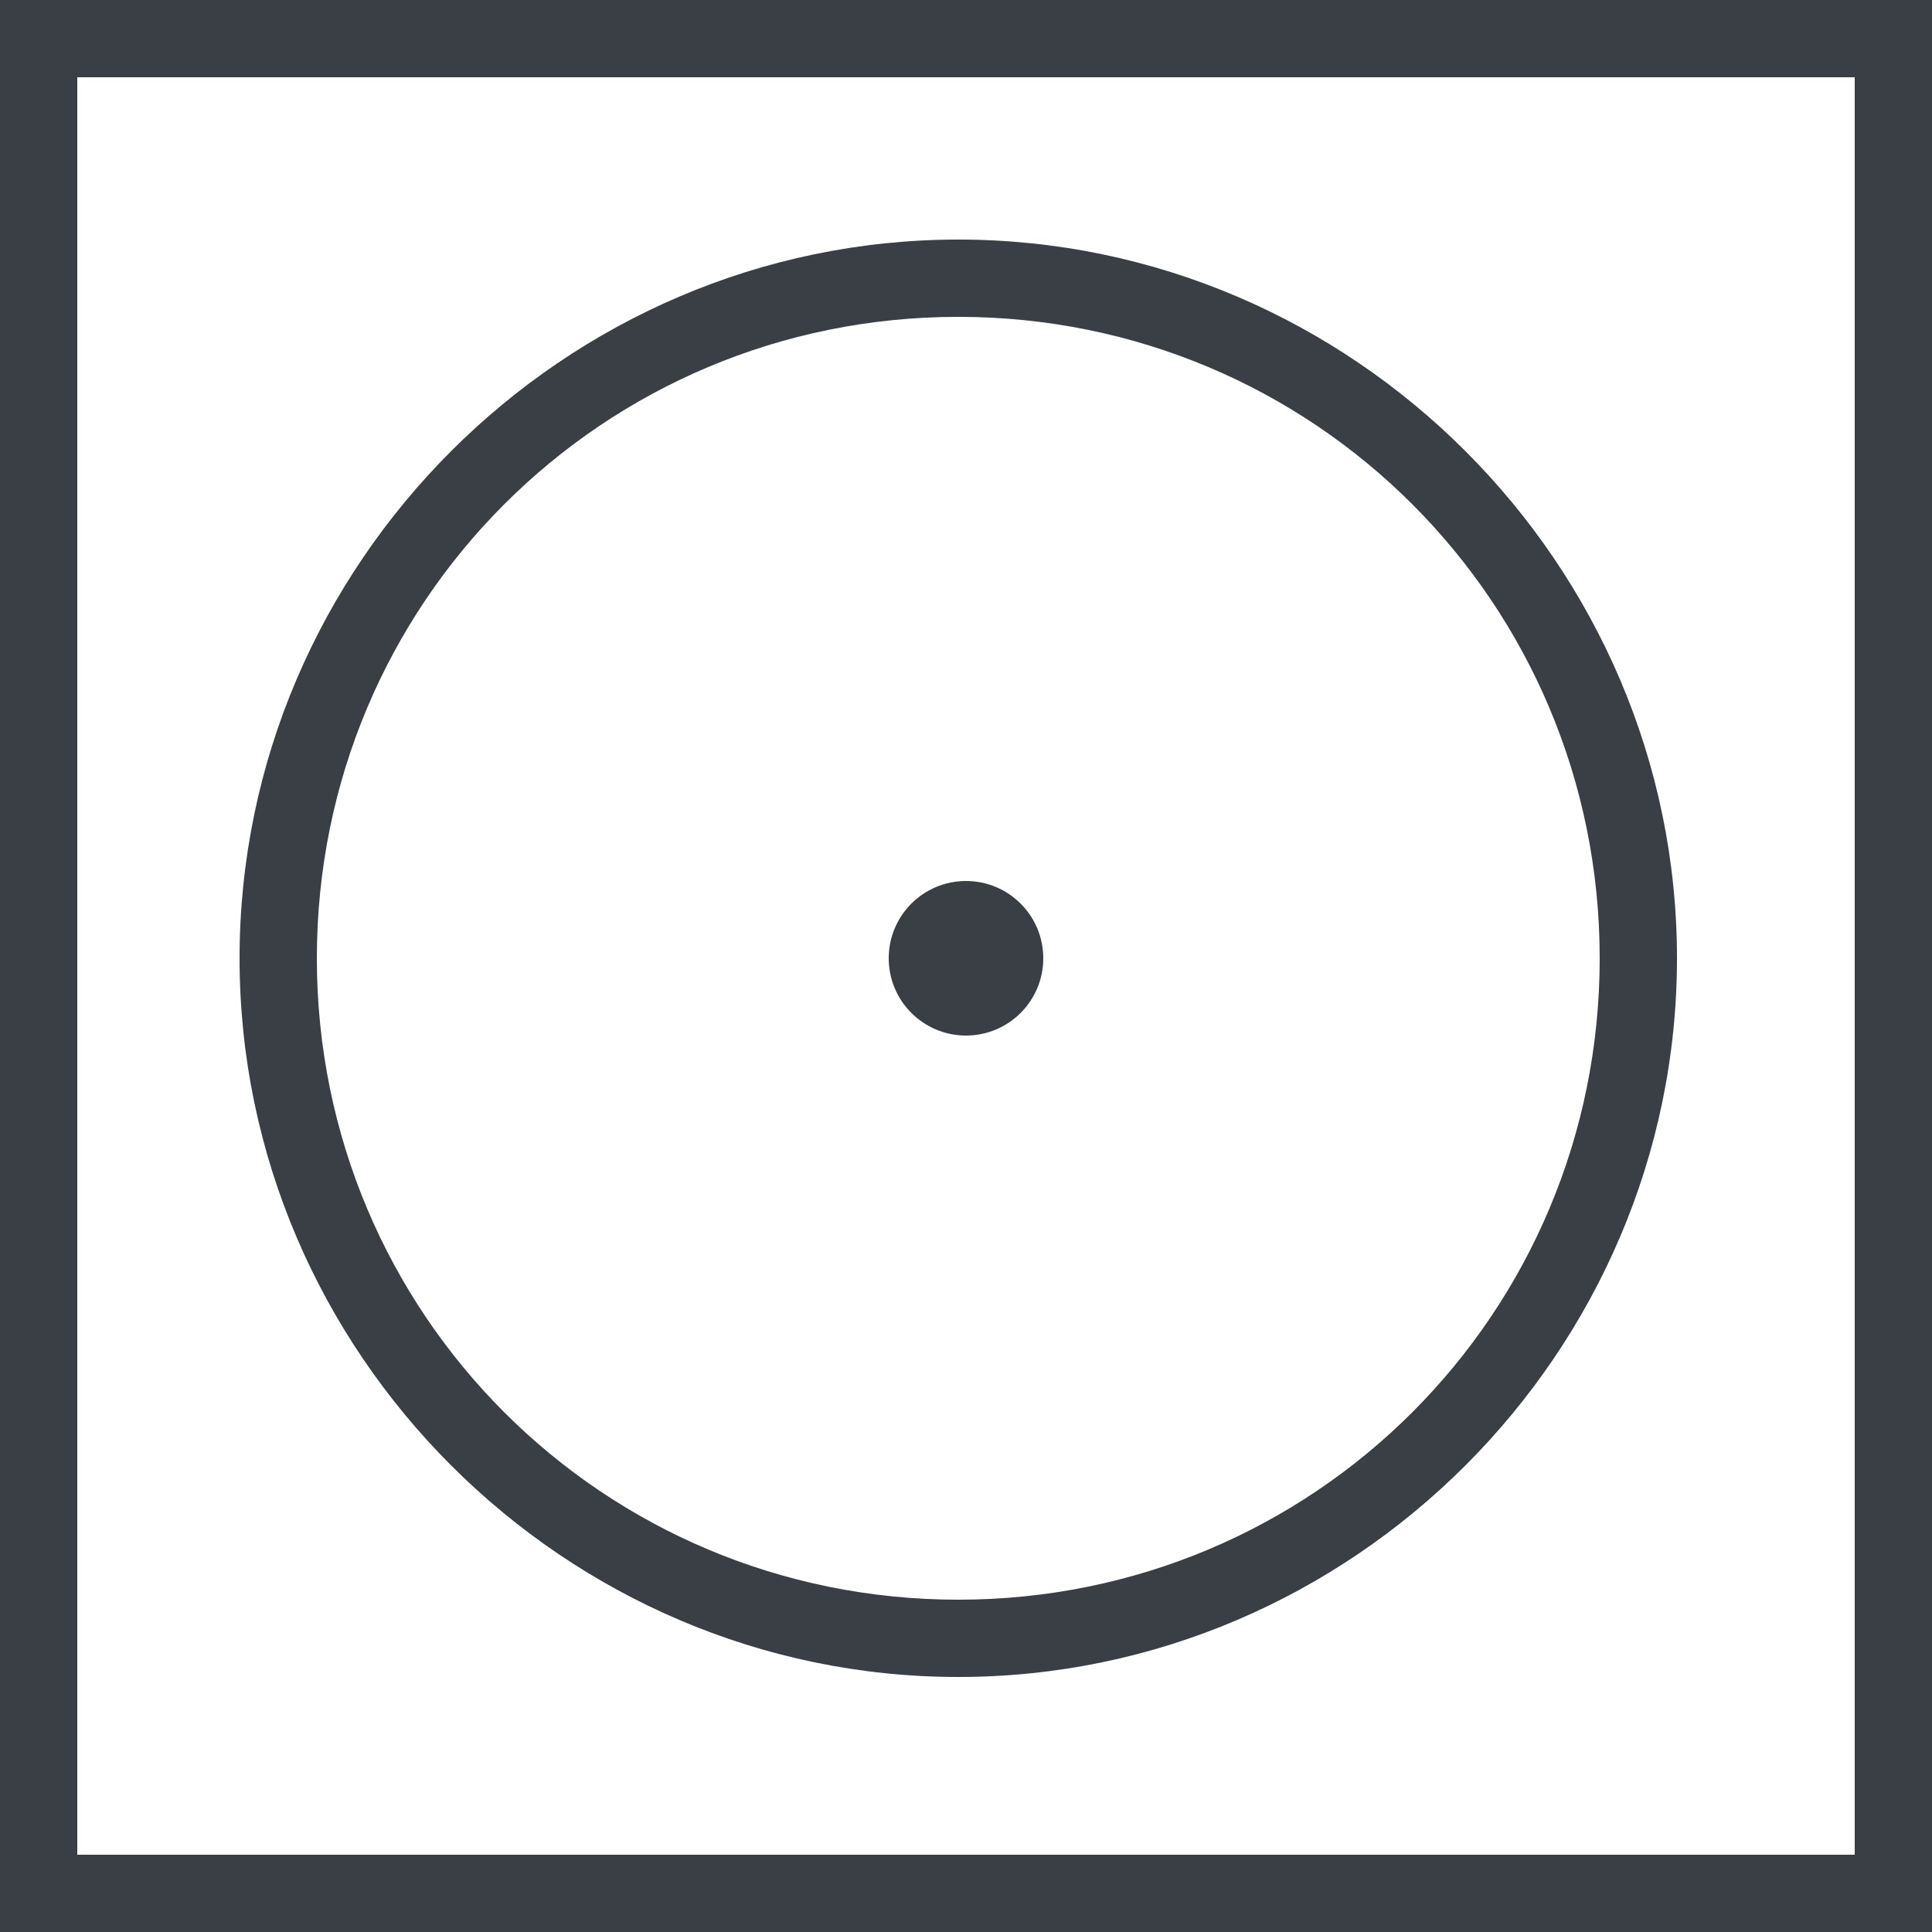
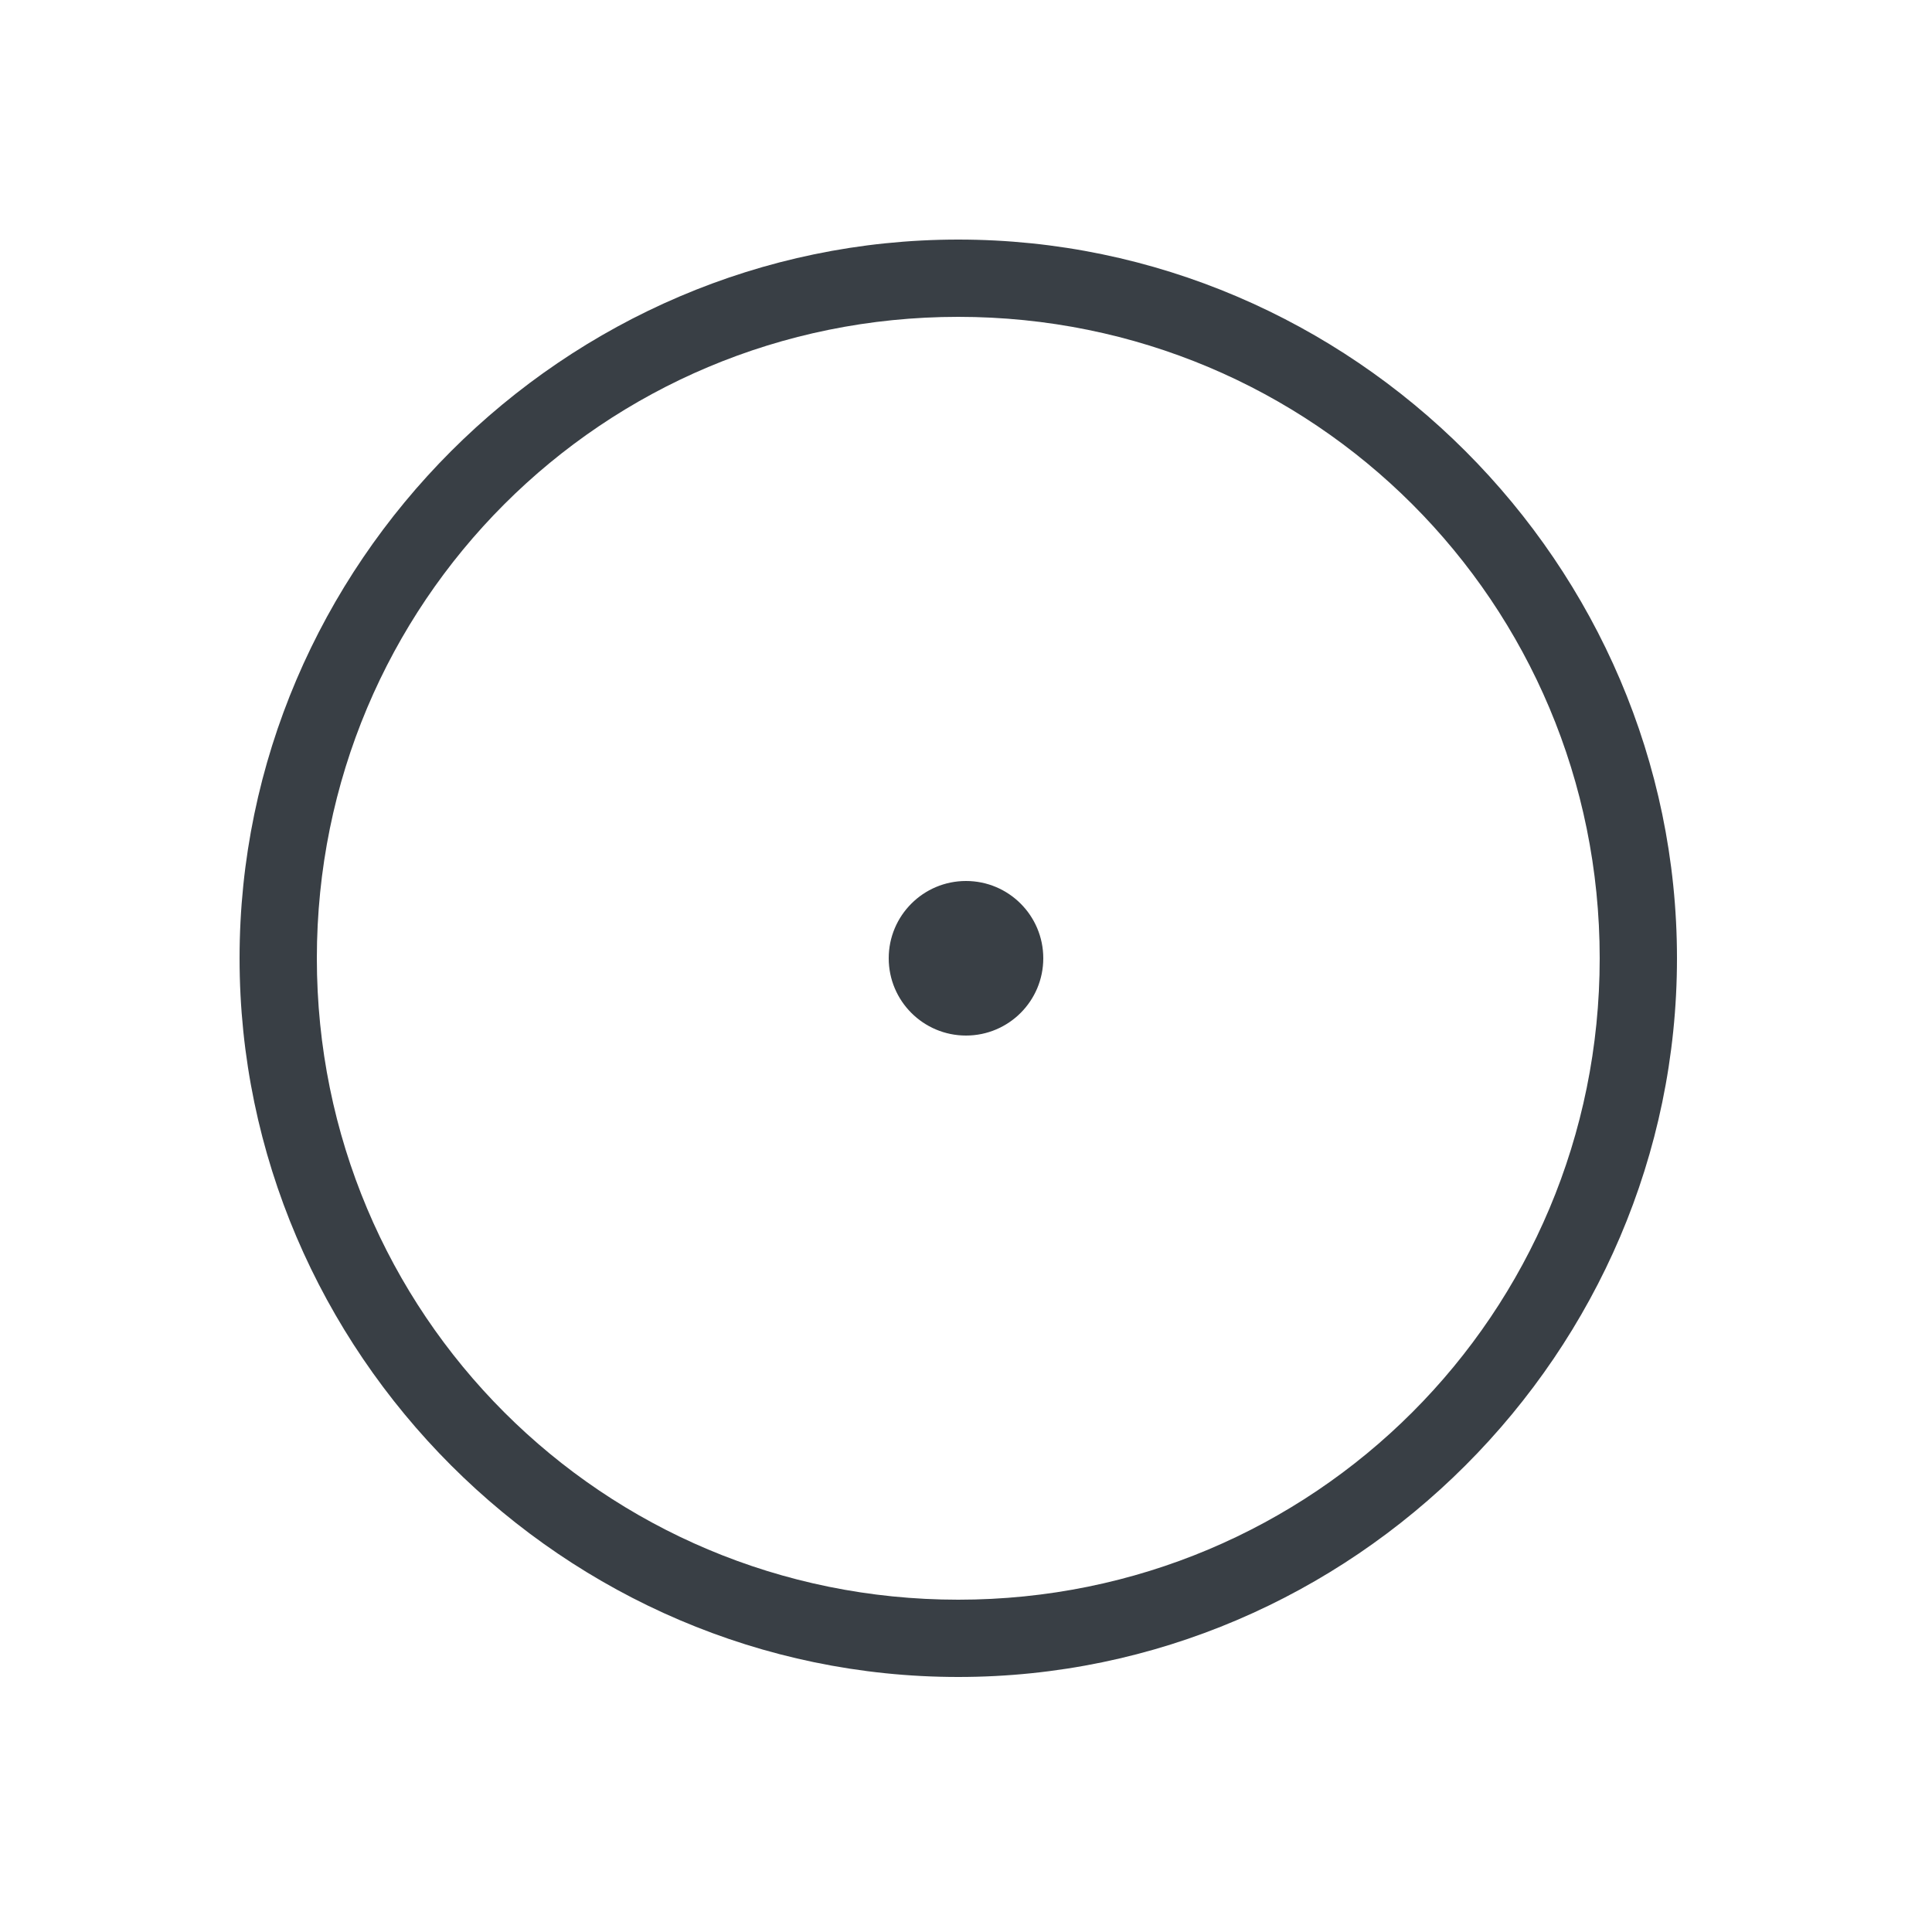
<svg xmlns="http://www.w3.org/2000/svg" width="25" height="25" viewBox="0 0 25 25">
-   <path fill="none" d="M0 0h25v25H0z" />
-   <path fill="none" stroke="#393F45" d="M.5.5h24v24H.5z" />
  <path fill="#393F45" d="M12.4 21.7c-5.1 0-9.3-4.2-9.3-9.3s4.2-9.3 9.3-9.3 9.3 4.2 9.3 9.3-4.2 9.3-9.3 9.3zm0-17.6c-4.6 0-8.3 3.7-8.3 8.3s3.7 8.3 8.3 8.3 8.3-3.7 8.3-8.3-3.7-8.3-8.3-8.3z" />
  <circle fill="#393F45" cx="12.5" cy="12.4" r="1" />
</svg>